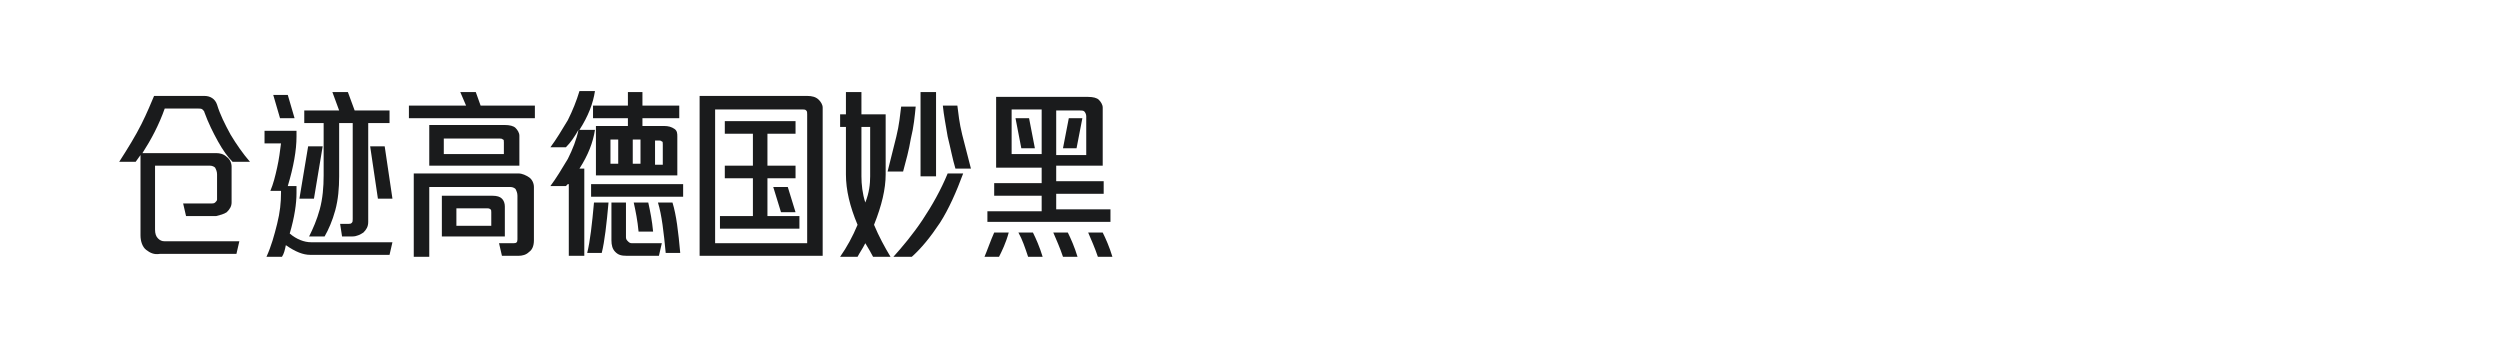
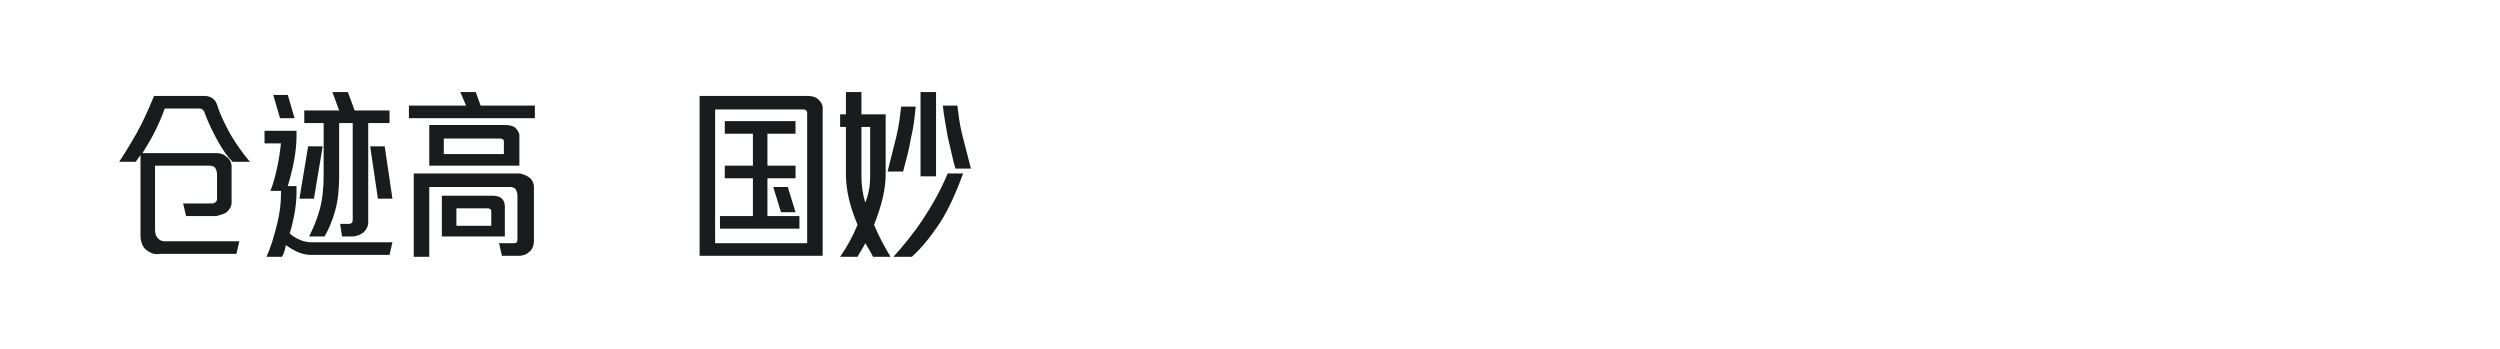
<svg xmlns="http://www.w3.org/2000/svg" version="1.1" id="图层_1" x="0px" y="0px" width="258px" height="36px" viewBox="0 0 258 36" style="enable-background:new 0 0 258 36;" xml:space="preserve">
  <style type="text/css">
	.st0{fill:#1A1B1C;}
</style>
  <g>
    <path class="st0" d="M15.1,25.8c-0.4-0.3-0.6-0.9-0.6-1.5V16L14,16.7h-1.7c0.9-1.4,1.7-2.7,2.3-3.9c0.6-1.2,1-2.2,1.3-2.9h5.2   c0.6,0,1.1,0.3,1.3,0.9c0.3,1,0.8,2,1.4,3.1c0.6,1,1.3,2,2,2.8H24c-0.5-0.5-1-1.2-1.5-2.1c-0.5-0.9-1-1.9-1.4-3   c0-0.1-0.1-0.2-0.2-0.3c-0.1-0.1-0.3-0.1-0.5-0.1H17c-0.6,1.7-1.4,3.2-2.3,4.6h7.6c0.4,0,0.8,0.1,1.1,0.4c0.3,0.2,0.5,0.6,0.5,1   v3.7c0,0.4-0.2,0.7-0.5,1c-0.3,0.2-0.7,0.3-1.1,0.4h-3.1l-0.3-1.3h2.9c0.1,0,0.3,0,0.4-0.1c0.1-0.1,0.2-0.2,0.2-0.3V18   c0-0.3-0.1-0.5-0.2-0.7c-0.1-0.1-0.3-0.2-0.5-0.2H16v6.6c0,0.4,0.1,0.7,0.3,0.9c0.2,0.2,0.4,0.3,0.7,0.3h7.7l-0.3,1.3h-7.9   C15.9,26.3,15.5,26.1,15.1,25.8z" />
    <path class="st0" d="M28.6,23.1c0.3-1.2,0.4-2.2,0.4-3.2v-0.2h-1.1c0.3-0.7,0.5-1.5,0.7-2.4c0.2-0.9,0.3-1.7,0.4-2.5h-1.7v-1.3h3.3   v0.6c0,1.4-0.3,3.1-0.9,5.1h0.9v0.7c0,1.1-0.2,2.5-0.7,4.2c0.7,0.6,1.5,0.9,2.2,0.9h8.4l-0.3,1.3H32c-0.7,0-1.5-0.3-2.5-1   c-0.1,0.5-0.2,0.9-0.4,1.2h-1.6C28,25.4,28.3,24.3,28.6,23.1z M28.2,9.8h1.5l0.7,2.4h-1.5L28.2,9.8z M31.8,15.1h1.5l-0.9,5.4h-1.5   L31.8,15.1z M35.1,23.1h0.9c0.1,0,0.2,0,0.3-0.1c0.1-0.1,0.1-0.2,0.1-0.4v-9.9H35v5.5c0,1.2-0.1,2.4-0.4,3.5   c-0.3,1.1-0.7,2-1.1,2.7h-1.6c0.4-0.8,0.8-1.7,1.1-2.8c0.3-1.1,0.4-2.3,0.4-3.5v-5.4h-2v-1.3H35l-0.7-1.9h1.6l0.7,1.9h3.6v1.3H38   v10.2c0,0.5-0.2,0.8-0.5,1.1c-0.3,0.2-0.7,0.4-1.1,0.4h-1.1L35.1,23.1z M38.2,15.1h1.5l0.8,5.4H39L38.2,15.1z" />
    <path class="st0" d="M42.4,10.9h5.7l-0.6-1.4h1.6l0.5,1.4h5.6v1.3h-13V10.9z M42.8,17.9h10.7c0.4,0,0.8,0.2,1.1,0.4   c0.3,0.2,0.5,0.6,0.5,1v5.5c0,0.6-0.2,1-0.5,1.2c-0.3,0.3-0.7,0.4-1.1,0.4h-1.7l-0.3-1.3H53h0c0.3,0,0.4-0.1,0.4-0.4v-4.5   c0-0.3-0.1-0.5-0.2-0.7c-0.1-0.1-0.3-0.2-0.5-0.2h-8.4v7.2h-1.6V17.9z M44.2,12.9h7.9c0.5,0,0.9,0.1,1.1,0.3   c0.2,0.2,0.4,0.5,0.4,0.8v3.1h-9.3V12.9z M45.7,20.2h5.1c0.5,0,0.8,0.1,1,0.3c0.2,0.2,0.3,0.5,0.3,0.8v3.1h-6.5V20.2z M52,15.9   v-1.2c0-0.2,0-0.3-0.1-0.3c-0.1-0.1-0.2-0.1-0.3-0.1h-5.8v1.6H52z M50.7,23.2v-1.3c0-0.1,0-0.3-0.1-0.3c-0.1-0.1-0.2-0.1-0.3-0.1   h-3.2v1.8H50.7z" />
-     <path class="st0" d="M58.6,19l-0.2,0.2h-1.6c0.6-0.8,1.2-1.8,1.8-2.8c0.5-1,0.9-2,1.1-3c-0.4,0.7-0.8,1.3-1.3,1.8h-1.6   c0.6-0.8,1.2-1.8,1.8-2.8c0.5-1,0.9-2,1.2-3h1.6c-0.2,1.3-0.7,2.6-1.6,4h1.6c-0.2,1.3-0.7,2.6-1.6,4h0.5v9h-1.6V19z M61.3,20.9h1.5   c-0.2,2.2-0.4,4-0.7,5.2h-1.5C60.9,24.9,61.1,23.1,61.3,20.9z M61,19h9.5v1.3H61V19z M61.5,13h3.3v-0.8h-3.6v-1.3h3.6V9.5h1.5v1.4   h3.8v1.3h-3.8V13h2.2c0.5,0,0.8,0.1,1.1,0.3s0.3,0.5,0.3,0.8v4h-8.4V13z M63.8,16.9v-2.5H63v2.5H63.8z M63.5,26   c-0.3-0.3-0.4-0.7-0.4-1.2v-3.9h1.5v3.6c0,0.2,0.1,0.3,0.2,0.4c0.1,0.1,0.2,0.2,0.4,0.2h3.1l-0.3,1.3h-3.3   C64.1,26.4,63.8,26.3,63.5,26z M66.1,16.9v-2.5h-0.8v2.5H66.1z M65.4,20.9h1.5c0.2,0.9,0.4,1.9,0.5,3h-1.5   C65.8,22.8,65.6,21.8,65.4,20.9z M68.4,16.9v-2c0-0.2,0-0.3-0.1-0.3c-0.1-0.1-0.2-0.1-0.3-0.1h-0.4v2.5H68.4z M67.9,20.9h1.5   c0.4,1.3,0.6,3,0.8,5.2h-1.5C68.5,24,68.3,22.2,67.9,20.9z" />
    <path class="st0" d="M72.2,9.9h11.1c0.5,0,0.9,0.1,1.2,0.4c0.2,0.2,0.4,0.5,0.4,0.8v15.3H72.2V9.9z M83.3,25.1V11.8   c0-0.2,0-0.3-0.1-0.4c-0.1-0.1-0.2-0.1-0.3-0.1h-9.1v13.8H83.3z M74.4,22.3h3.3v-3.9h-2.9v-1.3h2.9v-3.3h-2.9v-1.3h7.3v1.3h-2.9   v3.3h2.9v1.3h-2.9v3.9h3.3v1.3h-8.2V22.3z M79.8,19.3h1.5l0.8,2.6h-1.5L79.8,19.3z" />
    <path class="st0" d="M88.5,23.2c-0.8-1.9-1.2-3.6-1.2-5.2v-4.9h-0.6v-1.3h0.6V9.5h1.6v2.3h2.5V18c0,1.5-0.4,3.2-1.2,5.2   c0.5,1.2,1.1,2.3,1.7,3.3h-1.8c-0.2-0.4-0.5-0.9-0.8-1.4c-0.3,0.6-0.6,1-0.8,1.4h-1.8C87.4,25.5,88,24.4,88.5,23.2z M89.8,18.2   v-5.1h-0.9v5.1c0,0.8,0.1,1.8,0.4,2.7C89.7,19.9,89.8,19,89.8,18.2z M92.5,14.1c0.3-1.2,0.4-2.3,0.5-3.1h1.5   c-0.1,1-0.2,2.1-0.5,3.3c-0.2,1.2-0.5,2.3-0.8,3.4h-1.6C91.9,16.5,92.2,15.3,92.5,14.1z M95.2,22.7c1-1.5,1.9-3.1,2.6-4.8h1.6   c-0.7,1.9-1.5,3.7-2.4,5.1c-1,1.5-1.9,2.6-2.9,3.5h-1.9C93.1,25.5,94.2,24.2,95.2,22.7z M95,9.5h1.6v8.7H95V9.5z M97.8,14.1   c-0.2-1.2-0.4-2.2-0.5-3.2h1.5c0.1,0.8,0.2,1.8,0.5,3c0.3,1.2,0.6,2.3,0.9,3.5h-1.6C98.3,16.4,98.1,15.3,97.8,14.1z" />
-     <path class="st0" d="M102.6,24h1.5c-0.3,1.1-0.7,1.9-1,2.5h-1.5C101.9,25.8,102.2,24.9,102.6,24z M101.9,21.8h5.6v-1.6h-4.9v-1.3   h4.9v-1.6h-4.7V10h9.5c0.5,0,0.9,0.1,1.1,0.3s0.4,0.5,0.4,0.8v6H109v1.6h4.9v1.3H109v1.6h5.6v1.3h-12.7V21.8z M107.5,15.9v-4.6   h-3.1v4.6H107.5z M104.8,12.2h1.4l0.6,3.1h-1.4L104.8,12.2z M105.1,24h1.5c0.3,0.6,0.7,1.5,1,2.5h-1.5   C105.8,25.6,105.5,24.7,105.1,24z M108.7,24h1.5c0.3,0.6,0.7,1.5,1,2.5h-1.5C109.4,25.6,109,24.7,108.7,24z M112.1,15.9v-3.9   c0-0.2-0.1-0.4-0.2-0.5c-0.1-0.1-0.3-0.1-0.5-0.1H109v4.6H112.1z M110.3,12.2h1.4l-0.6,3.1h-1.4L110.3,12.2z M112.3,24h1.5   c0.3,0.6,0.7,1.5,1,2.5h-1.5C113,25.6,112.6,24.7,112.3,24z" />
  </g>
</svg>